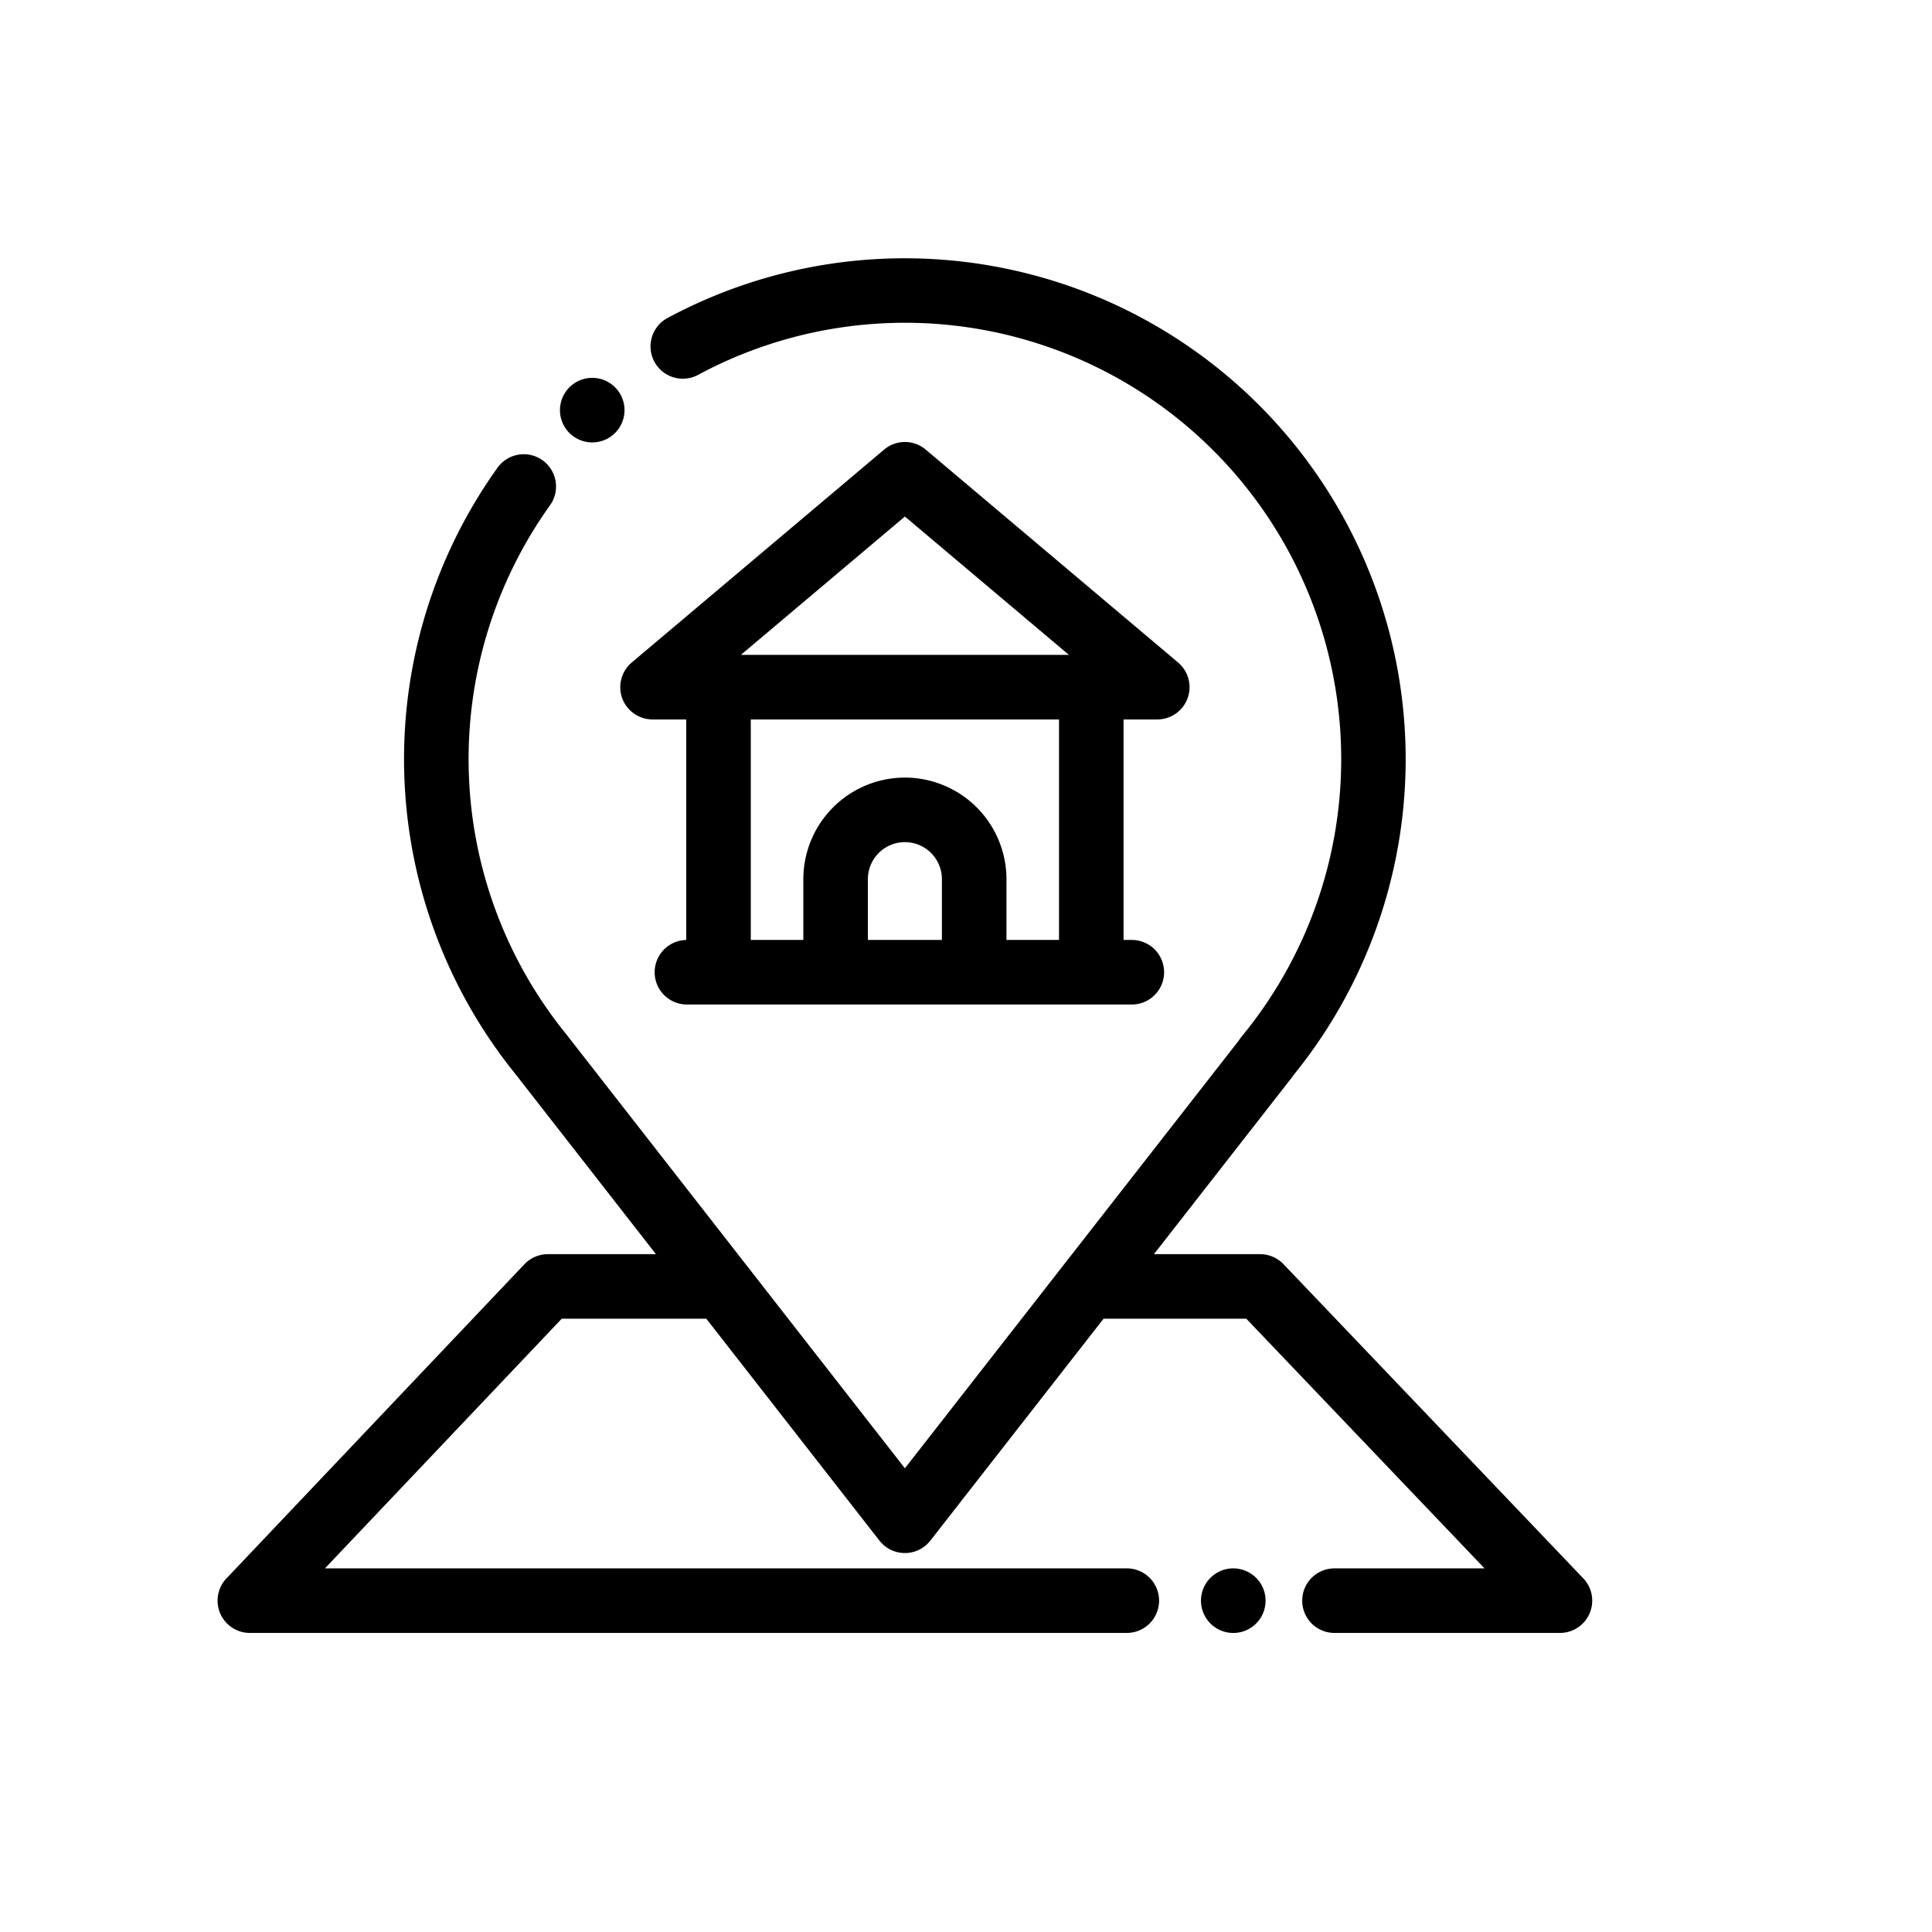
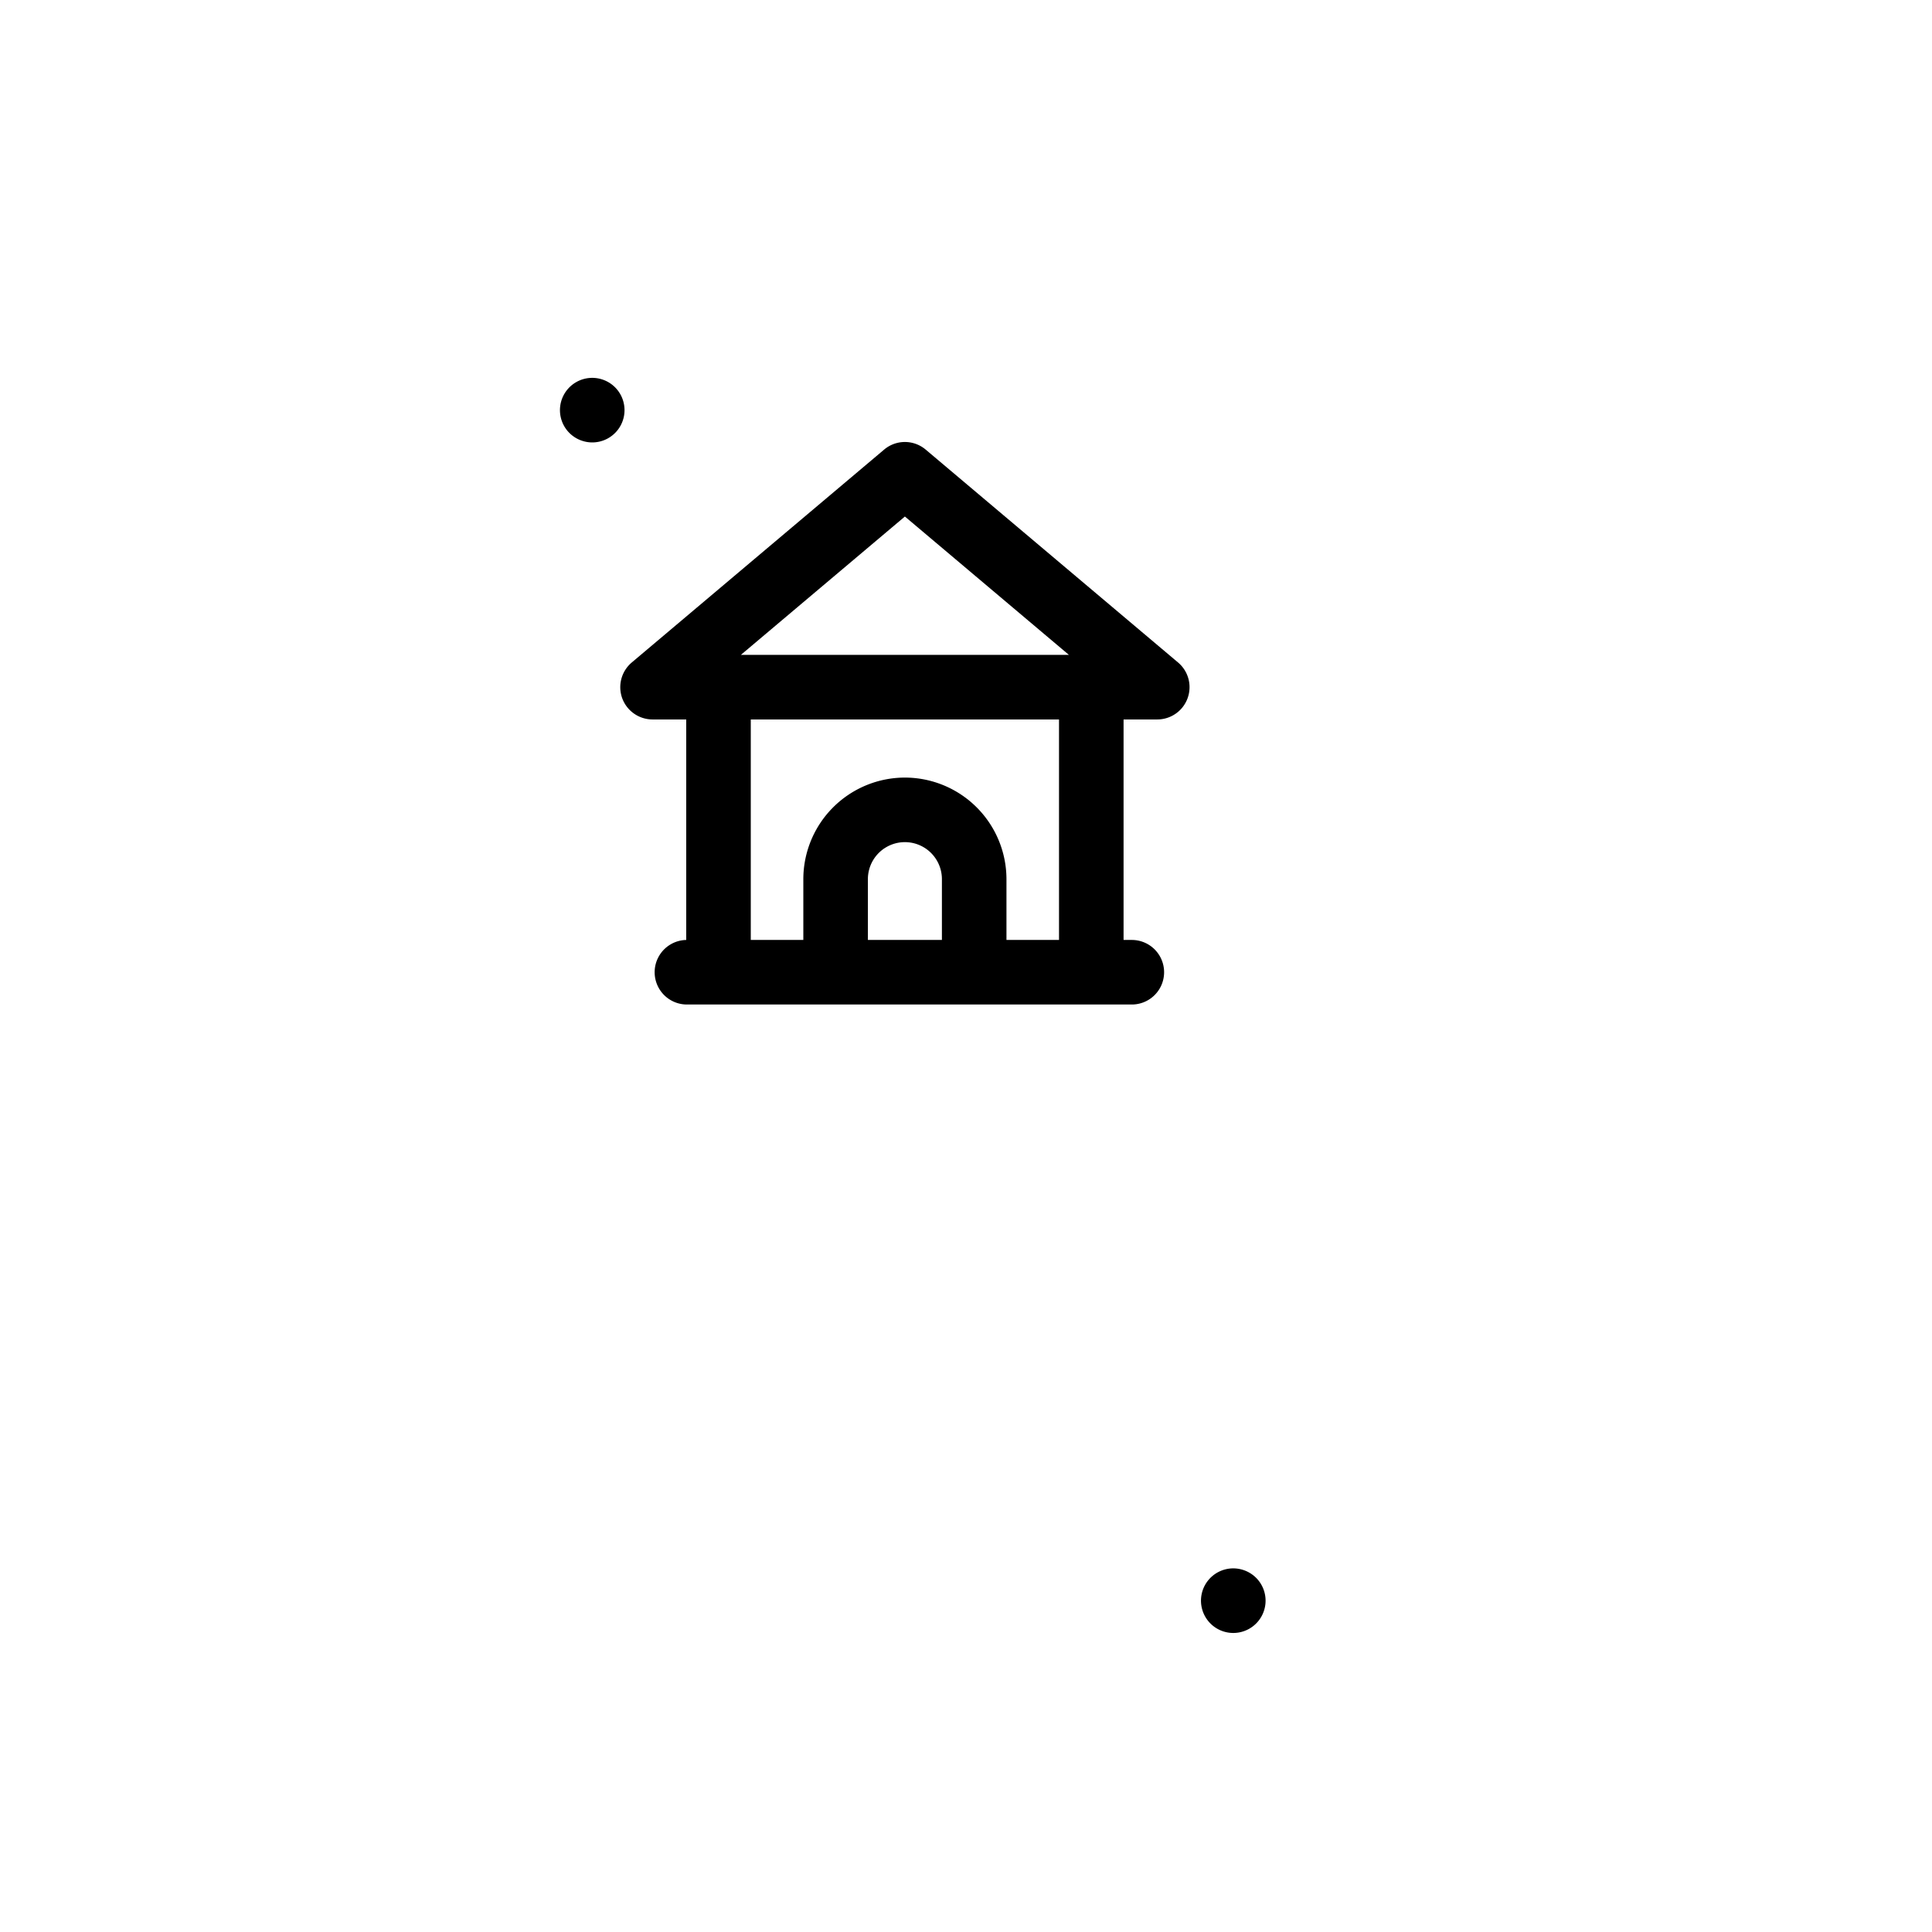
<svg xmlns="http://www.w3.org/2000/svg" viewBox="0 0 480 480">
-   <path d="M393.365 392.142l-74.489-78.066a8.058 8.058 0 0 0-5.801-2.482h-26.381l34.308-43.953a8.02 8.02 0 0 0 .423-.596A124.46 124.46 0 0 0 165.784 79.038a8.02 8.02 0 0 0 7.62 14.114A108.412 108.412 0 0 1 308.43 257.598a7.977 7.977 0 0 0-.667.937l-82.943 106.26-83.749-107.344c-.1-.142-.206-.28-.318-.417a108.415 108.415 0 0 1-4.167-131.411 8.02 8.02 0 1 0-13.045-9.331 124.451 124.451 0 0 0 4.556 150.6l34.873 44.702h-26.857a8.049 8.049 0 0 0-5.818 2.5l-74.04 78.065a8.02 8.02 0 0 0 5.82 13.538h217.874a8.02 8.02 0 0 0 0-16.04H80.734l58.825-62.025h35.924l43.013 55.131a8.02 8.02 0 0 0 12.645.002l43.034-55.133h35.467l59.184 62.026h-37.275a8.02 8.02 0 1 0 0 16.04h56.013a8.02 8.02 0 0 0 5.801-13.556z" />
  <path d="M154.588 173.479a8.044 8.044 0 0 0 7.532 5.268h8.37v54.783a8.02 8.02 0 0 0 .151 16.038h110.646a8.02 8.02 0 0 0 0-16.039h-2.14v-54.783h8.371a8.019 8.019 0 0 0 5.17-14.15l-62.698-52.889a7.999 7.999 0 0 0-10.34 0l-62.7 52.89a8.047 8.047 0 0 0-2.362 8.882zm70.231 19.709a25.263 25.263 0 0 0-25.234 25.234v15.107h-13.056v-54.783h76.58v54.783h-13.056v-15.107a25.263 25.263 0 0 0-25.234-25.234zm-9.195 25.234a9.195 9.195 0 0 1 18.39 0v15.107h-18.39zm-31.559-55.715l40.754-34.378 40.754 34.378zM147.138 109.92a8.02 8.02 0 1 0-5.67-2.35 8.071 8.071 0 0 0 5.67 2.35zM306.41 389.658a8.024 8.024 0 1 0 5.666 2.347 8.075 8.075 0 0 0-5.666-2.347z" />
</svg>